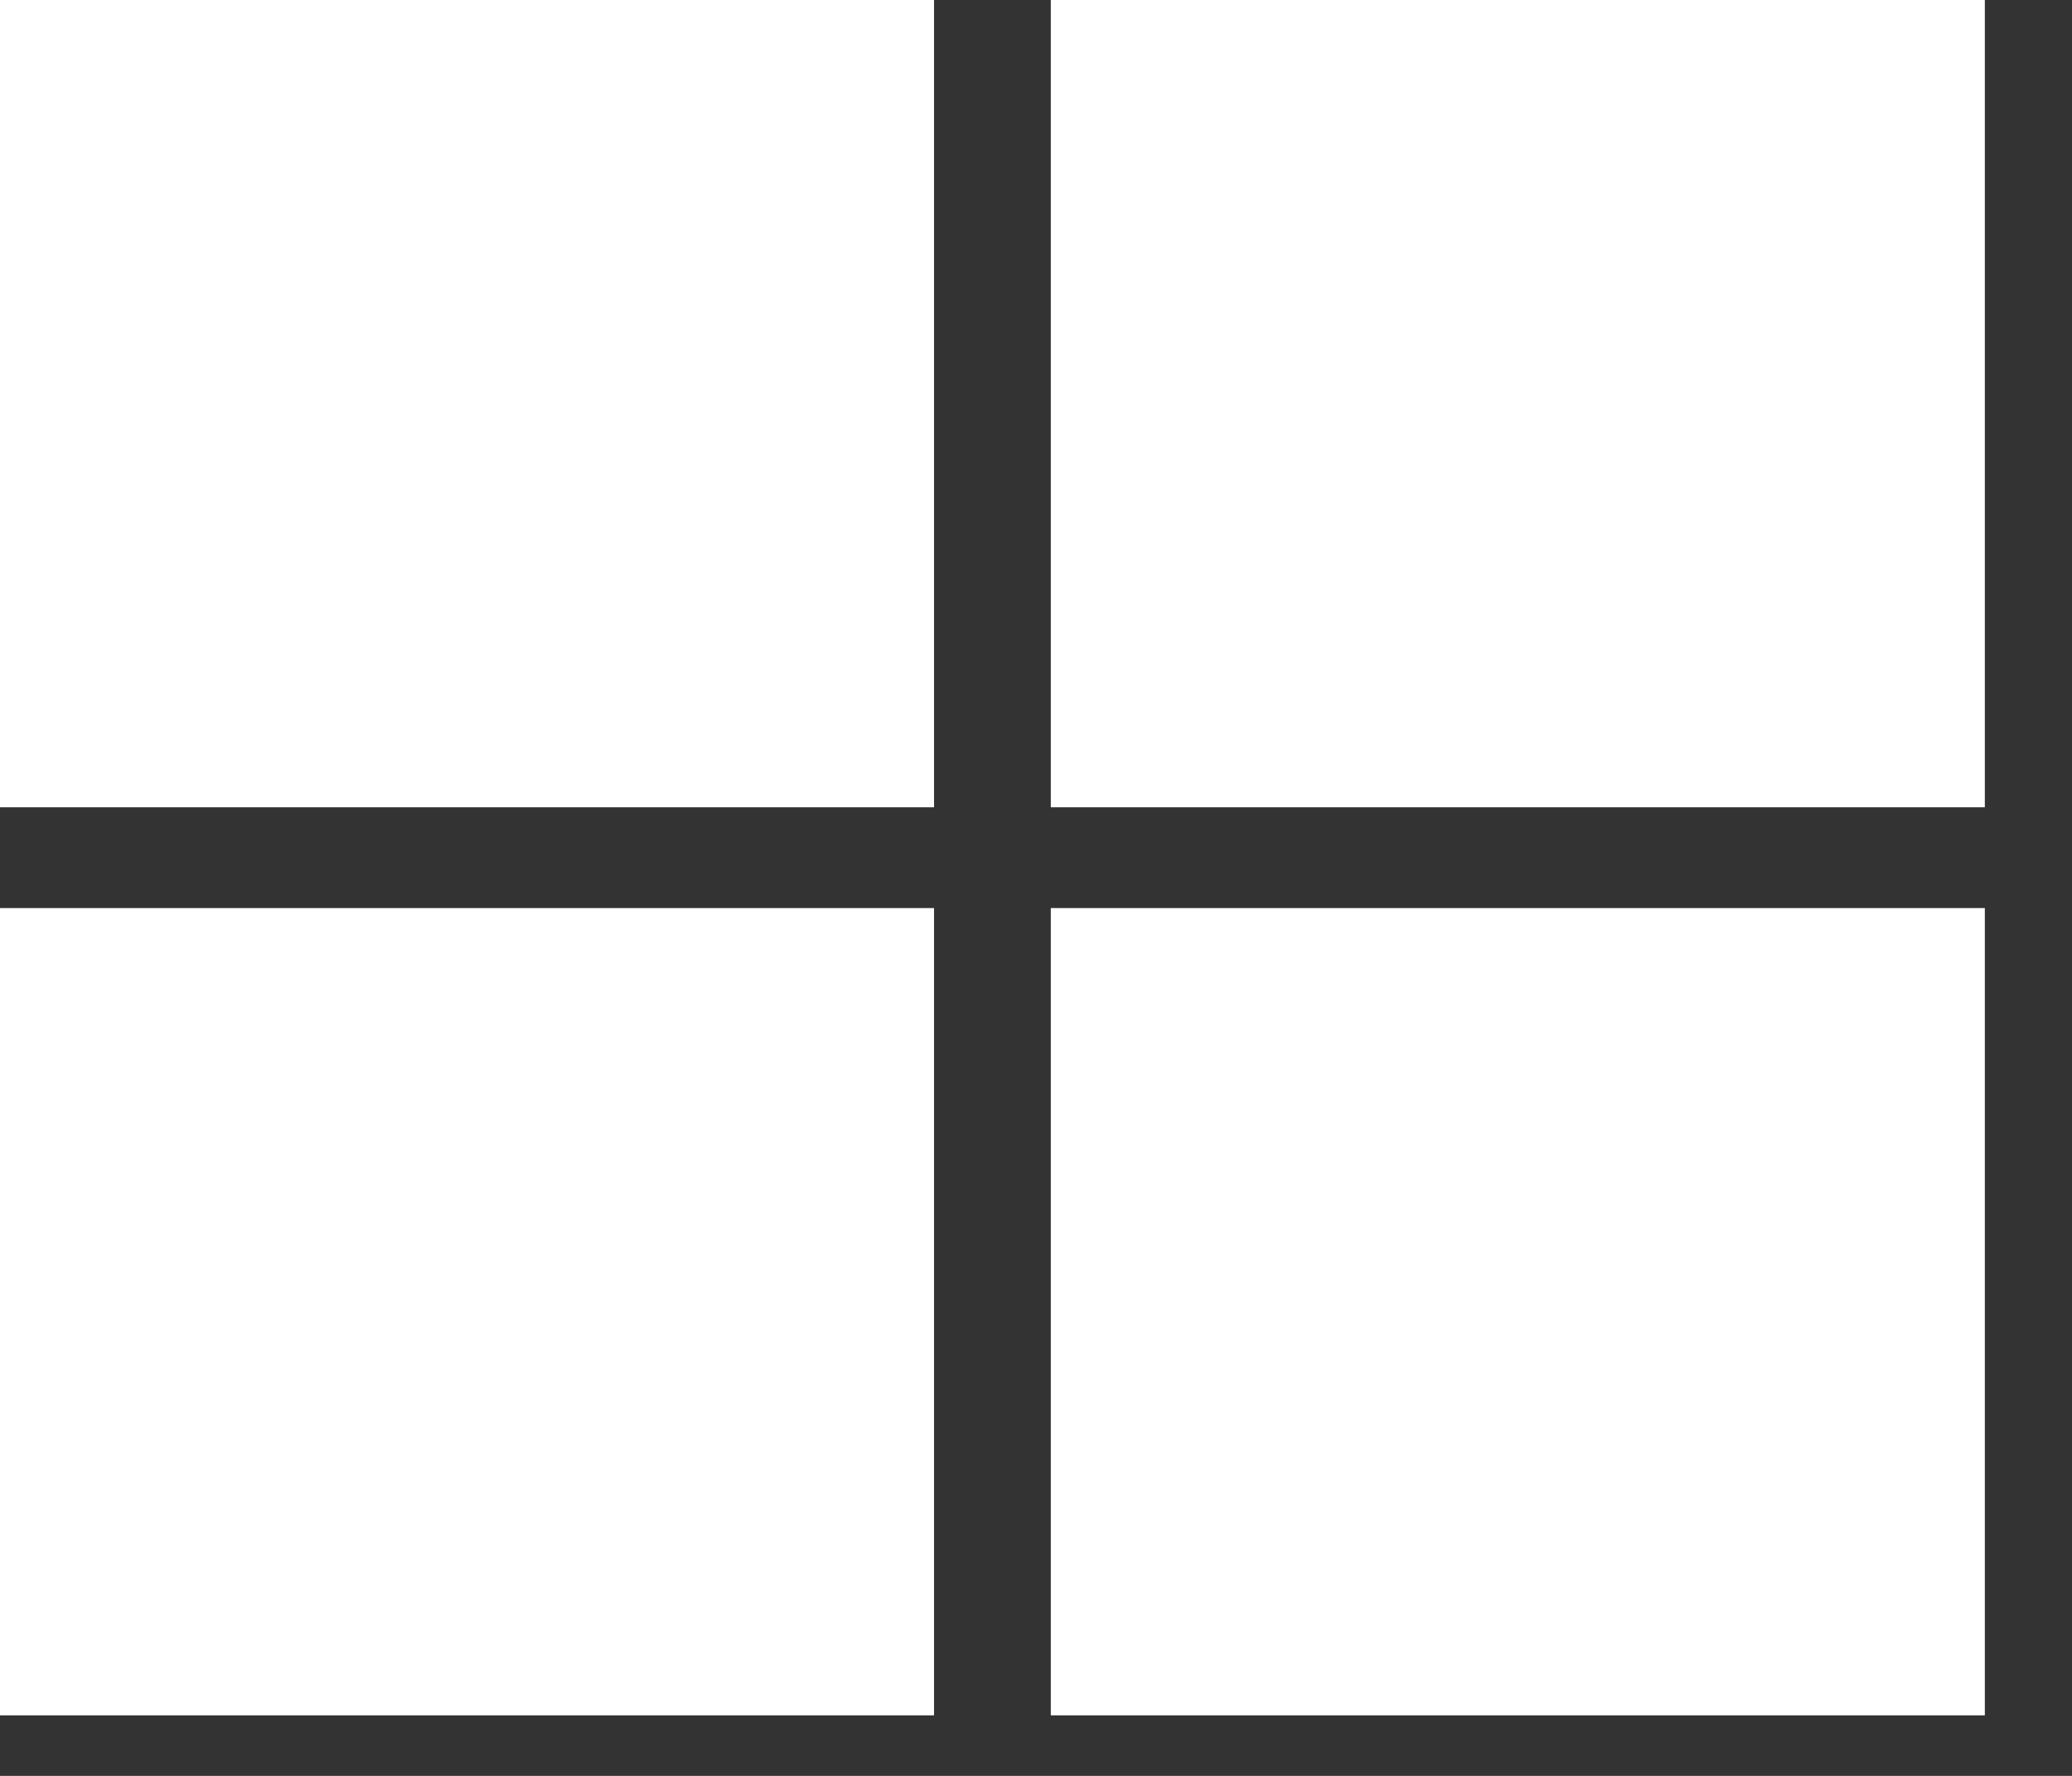
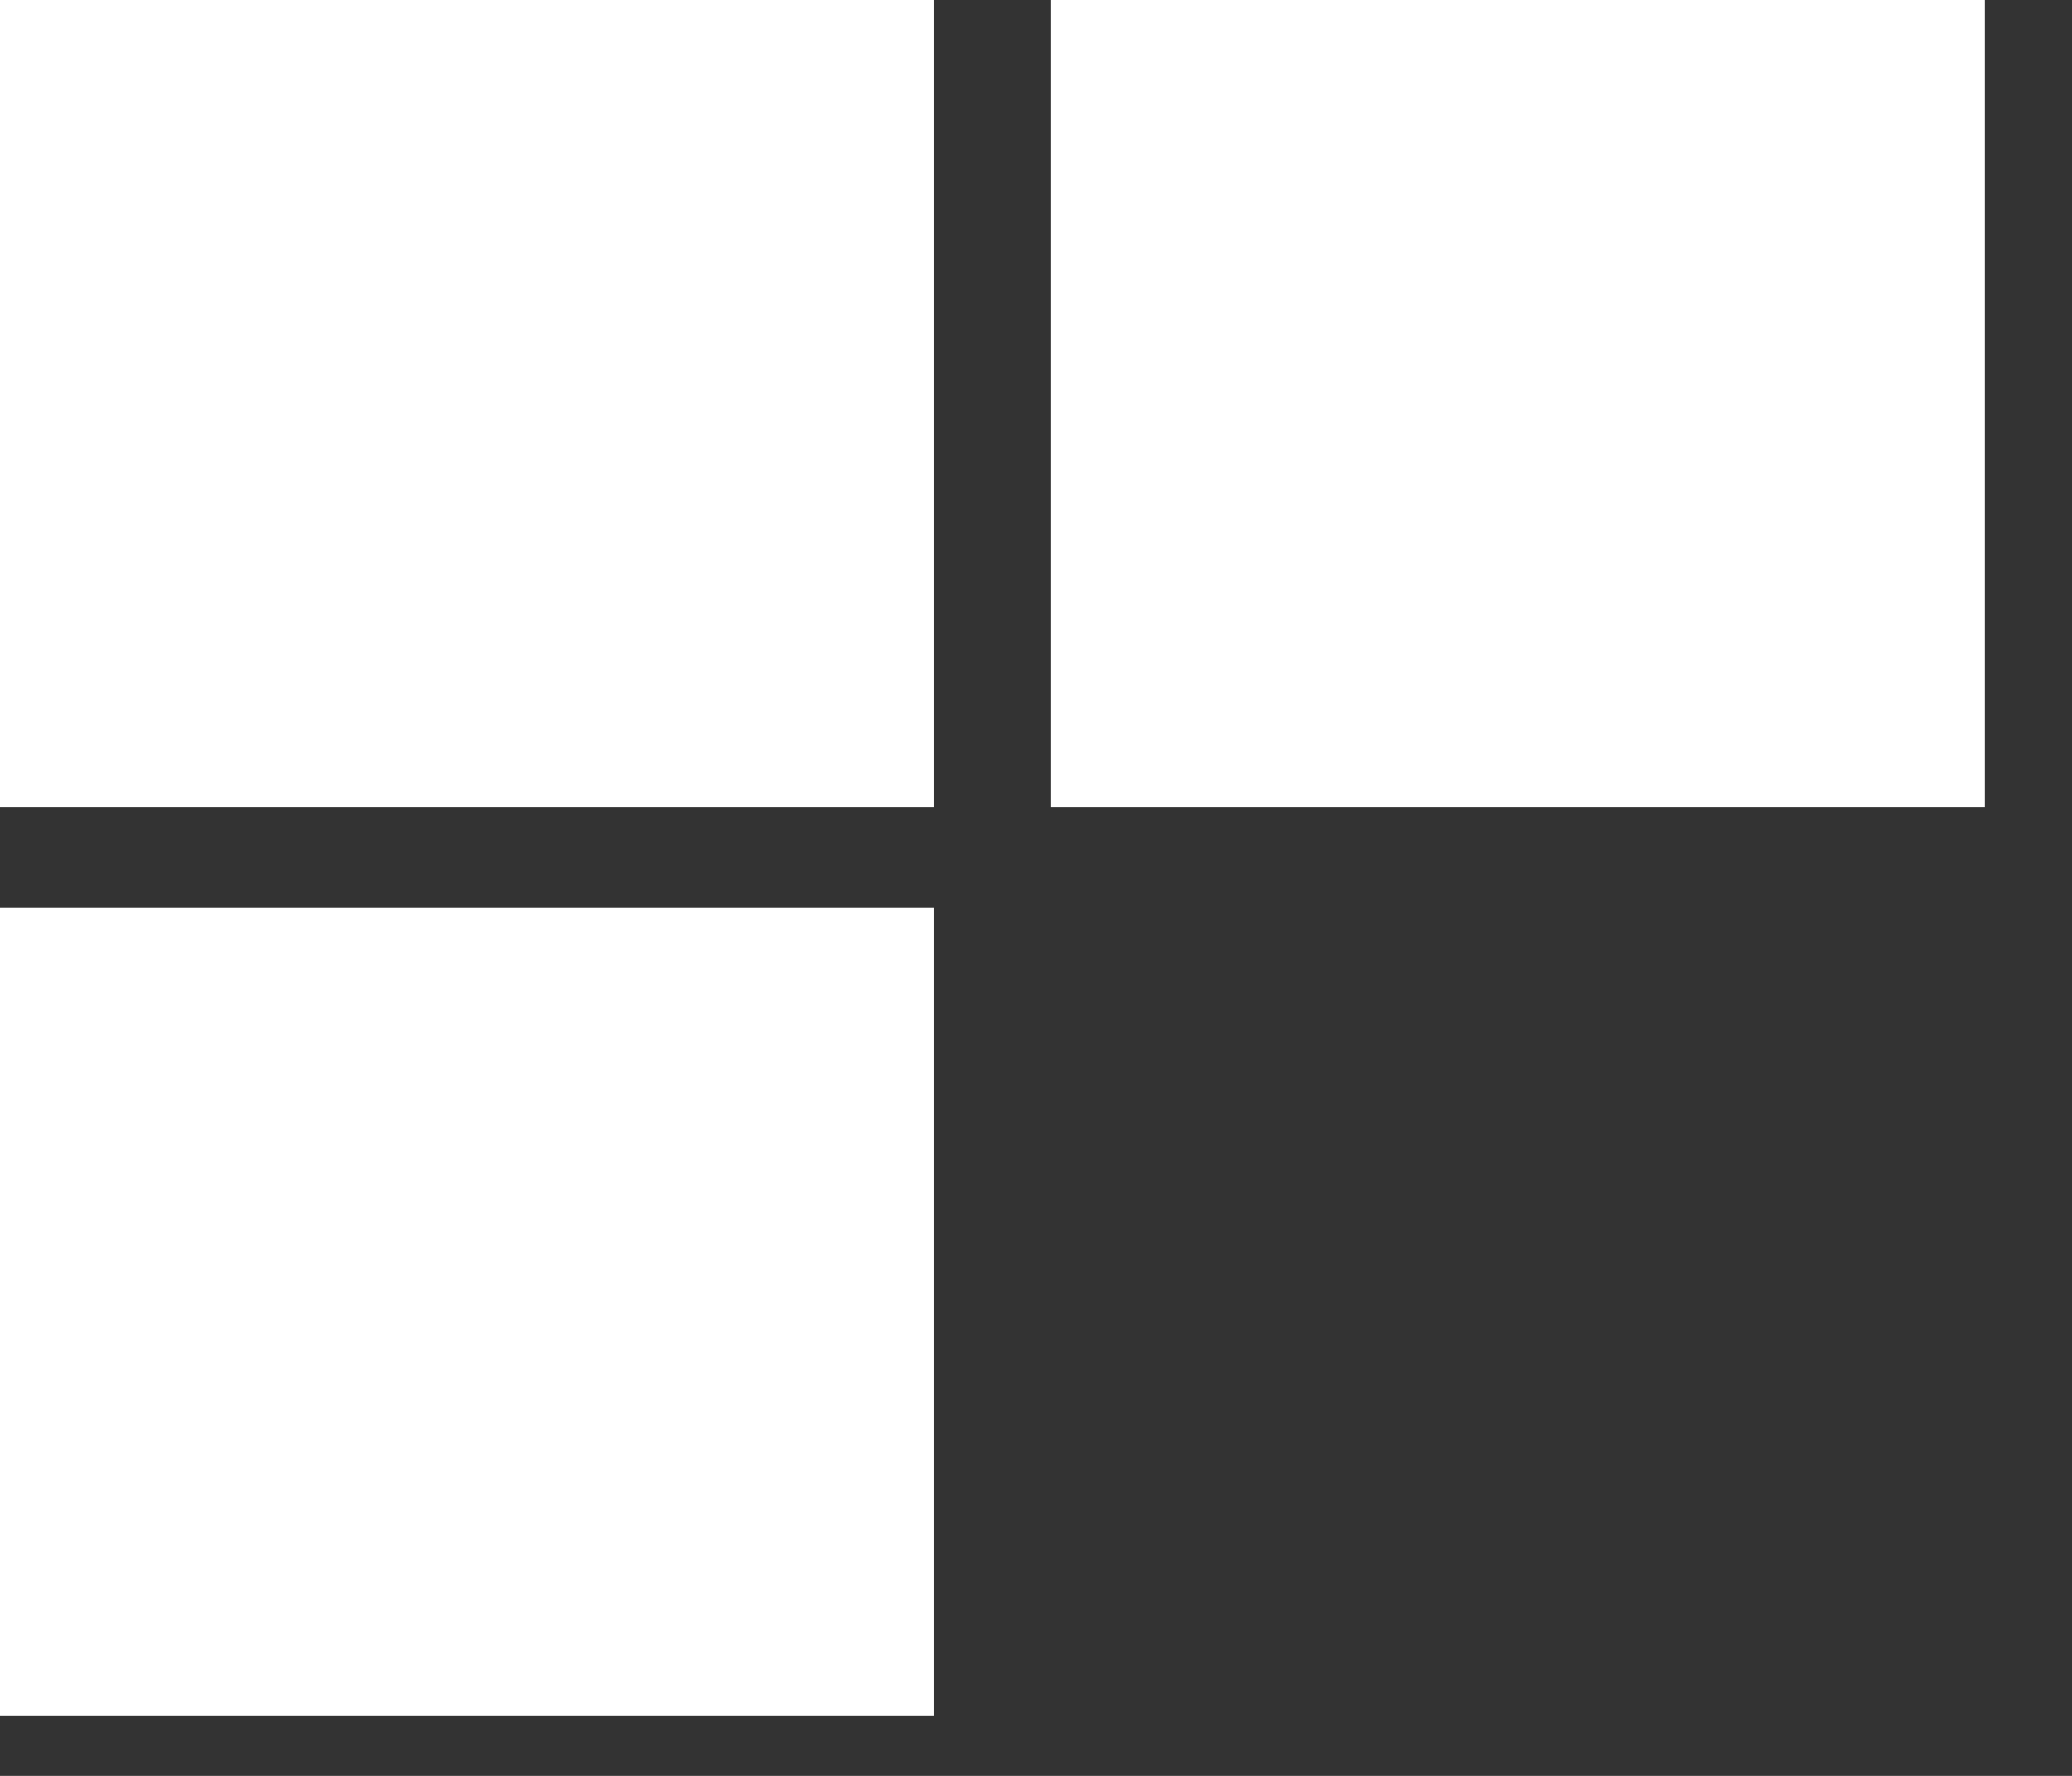
<svg xmlns="http://www.w3.org/2000/svg" width="14" height="12" viewBox="0 0 14 12" fill="none">
  <rect x="0" y="0" width="14" height="12" fill="#333333" stroke="none" />
  <rect x="0" width="6.311" height="5.455" fill="white" />
  <rect y="6.136" width="6.311" height="5.455" fill="white" />
  <rect x="7.1" width="6.311" height="5.455" fill="white" />
-   <rect x="7.1" y="6.136" width="6.311" height="5.455" fill="white" />
</svg>